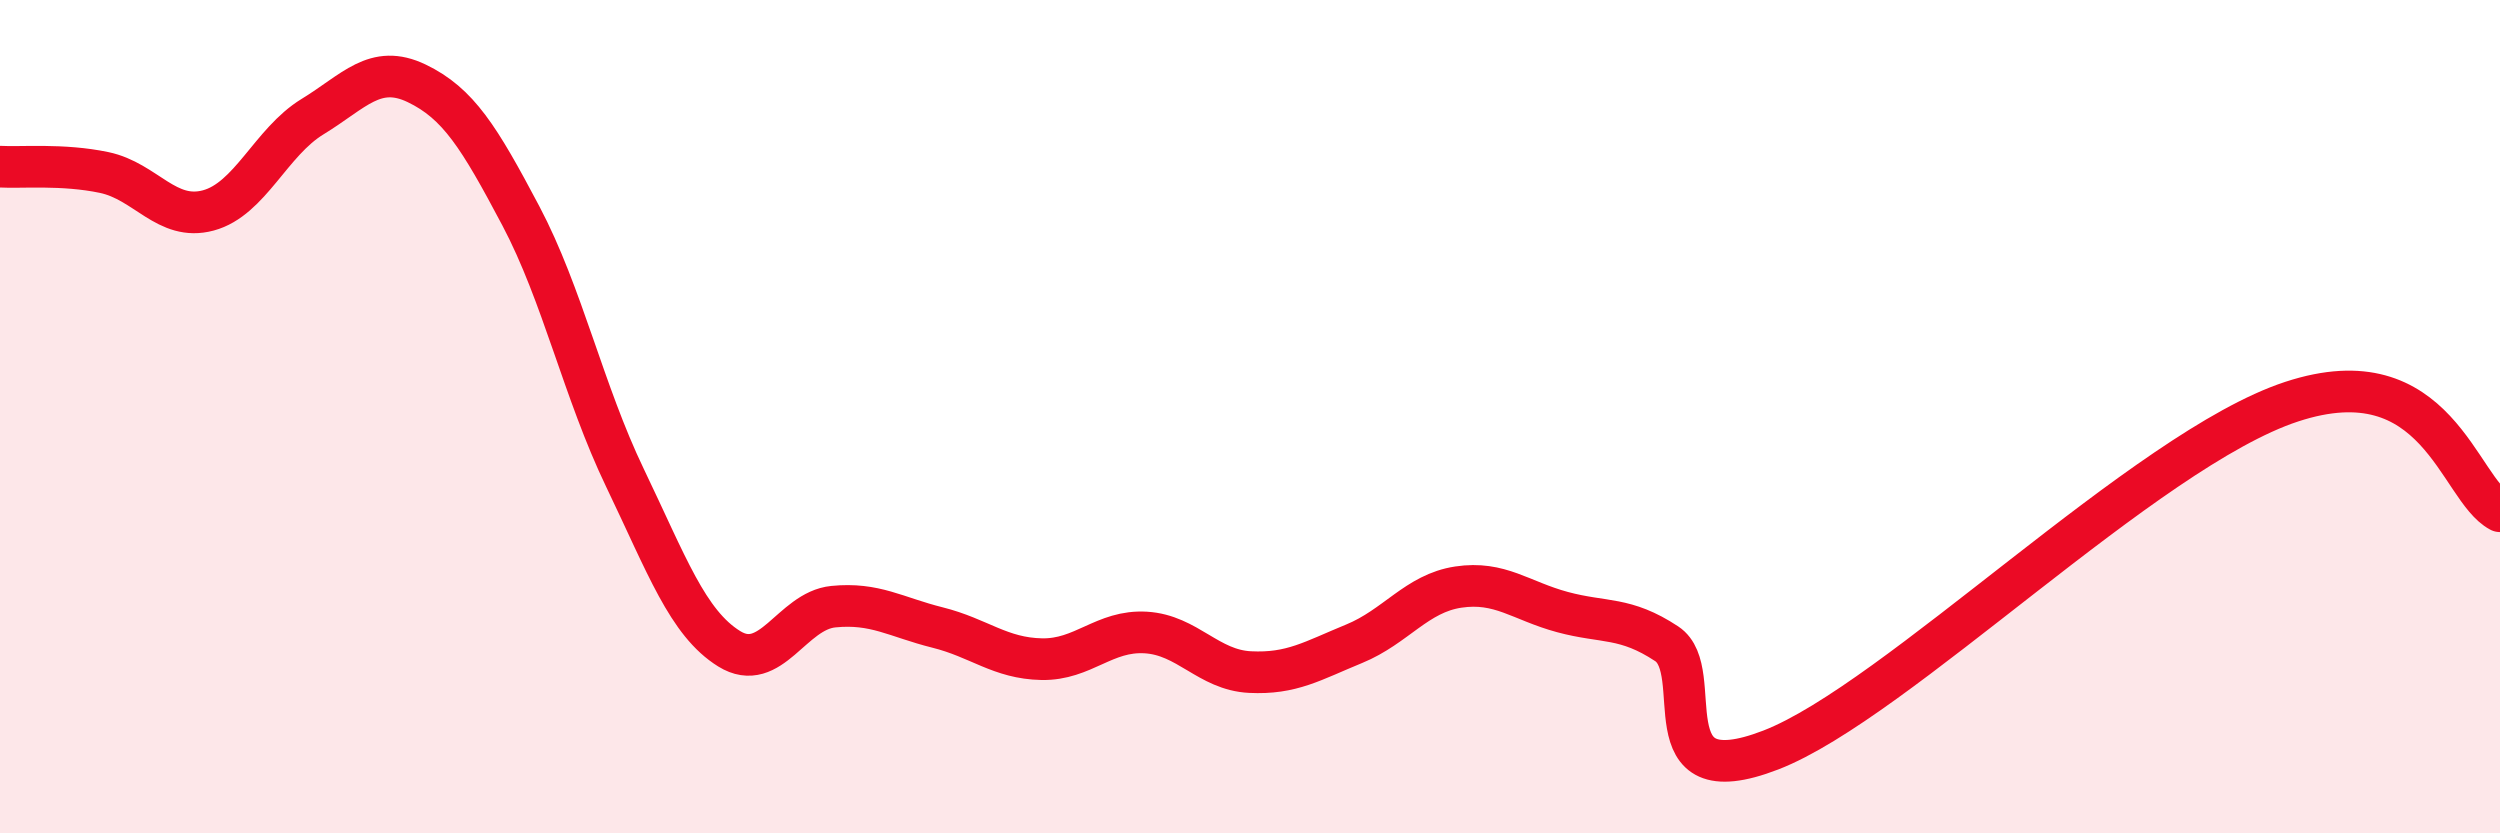
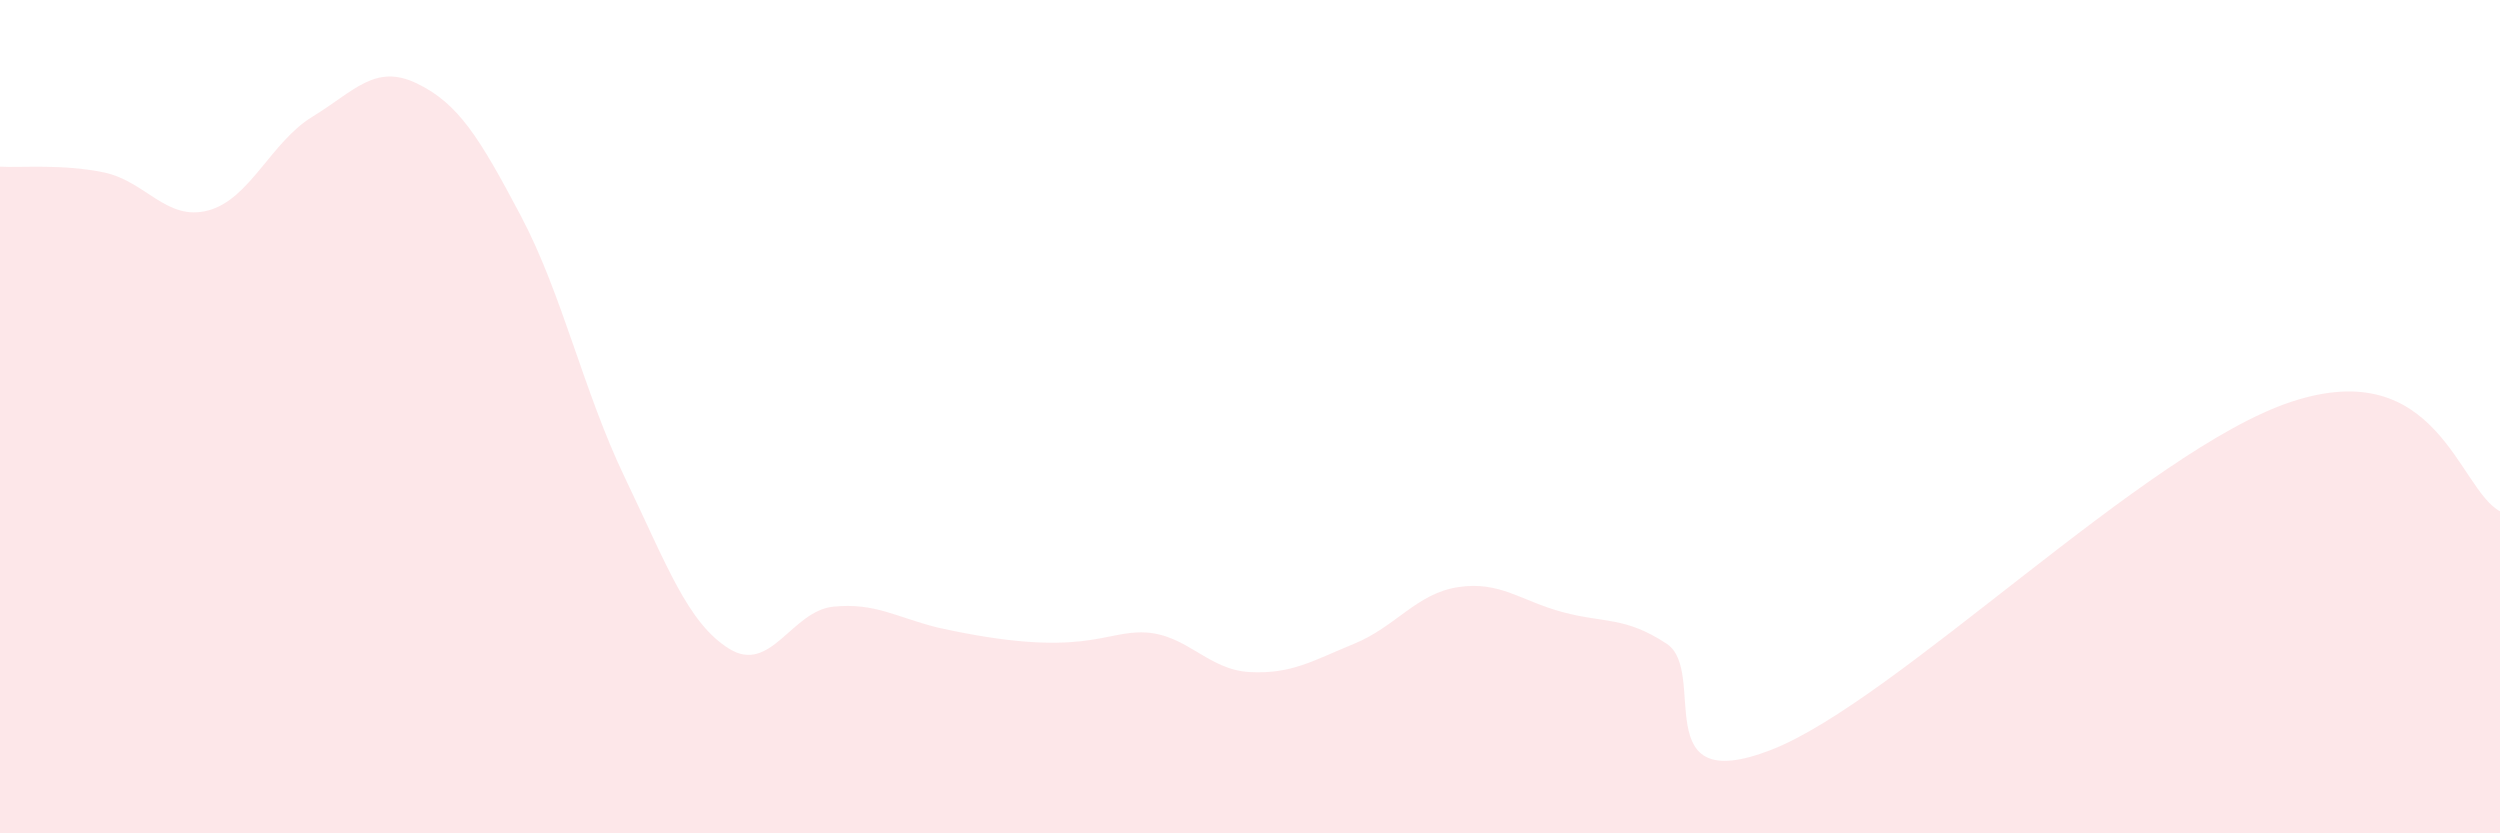
<svg xmlns="http://www.w3.org/2000/svg" width="60" height="20" viewBox="0 0 60 20">
-   <path d="M 0,4 C 0.5,4.03 1.5,3.93 2.5,4.14 C 3.5,4.35 4,5.32 5,5.05 C 6,4.78 6.5,3.41 7.5,2.8 C 8.5,2.19 9,1.52 10,2 C 11,2.48 11.5,3.29 12.5,5.18 C 13.5,7.07 14,9.39 15,11.47 C 16,13.55 16.5,14.95 17.5,15.57 C 18.5,16.19 19,14.66 20,14.56 C 21,14.46 21.5,14.81 22.5,15.06 C 23.5,15.31 24,15.8 25,15.82 C 26,15.84 26.5,15.12 27.5,15.18 C 28.5,15.24 29,16.08 30,16.13 C 31,16.18 31.5,15.86 32.5,15.45 C 33.5,15.04 34,14.24 35,14.09 C 36,13.94 36.5,14.42 37.5,14.69 C 38.5,14.96 39,14.79 40,15.45 C 41,16.11 39.5,19.16 42.5,18 C 45.5,16.84 51.5,10.79 55,9.64 C 58.5,8.49 59,11.74 60,12.27L60 20L0 20Z" fill="#EB0A25" opacity="0.1" stroke-linecap="round" stroke-linejoin="round" />
-   <path d="M 0,4 C 0.5,4.03 1.5,3.93 2.5,4.14 C 3.5,4.35 4,5.32 5,5.05 C 6,4.78 6.5,3.41 7.5,2.8 C 8.5,2.19 9,1.52 10,2 C 11,2.48 11.5,3.29 12.5,5.18 C 13.5,7.07 14,9.39 15,11.47 C 16,13.55 16.5,14.95 17.5,15.57 C 18.5,16.19 19,14.66 20,14.56 C 21,14.46 21.5,14.81 22.5,15.06 C 23.5,15.31 24,15.8 25,15.82 C 26,15.84 26.5,15.12 27.5,15.18 C 28.5,15.24 29,16.08 30,16.13 C 31,16.18 31.5,15.86 32.5,15.45 C 33.5,15.04 34,14.24 35,14.09 C 36,13.94 36.5,14.42 37.5,14.69 C 38.5,14.96 39,14.79 40,15.45 C 41,16.11 39.5,19.16 42.5,18 C 45.5,16.84 51.5,10.79 55,9.64 C 58.5,8.49 59,11.74 60,12.27" stroke="#EB0A25" stroke-width="1" fill="none" stroke-linecap="round" stroke-linejoin="round" />
+   <path d="M 0,4 C 0.5,4.03 1.5,3.93 2.5,4.14 C 3.5,4.35 4,5.32 5,5.05 C 6,4.78 6.5,3.41 7.5,2.8 C 8.5,2.19 9,1.52 10,2 C 11,2.48 11.5,3.29 12.5,5.18 C 13.5,7.07 14,9.39 15,11.47 C 16,13.55 16.5,14.95 17.5,15.57 C 18.5,16.19 19,14.66 20,14.56 C 21,14.46 21.5,14.81 22.5,15.06 C 26,15.84 26.5,15.12 27.5,15.18 C 28.5,15.24 29,16.08 30,16.13 C 31,16.18 31.5,15.86 32.5,15.45 C 33.5,15.04 34,14.24 35,14.09 C 36,13.94 36.5,14.42 37.5,14.69 C 38.5,14.96 39,14.79 40,15.45 C 41,16.11 39.5,19.16 42.5,18 C 45.5,16.84 51.5,10.79 55,9.64 C 58.5,8.49 59,11.74 60,12.27L60 20L0 20Z" fill="#EB0A25" opacity="0.1" stroke-linecap="round" stroke-linejoin="round" />
</svg>